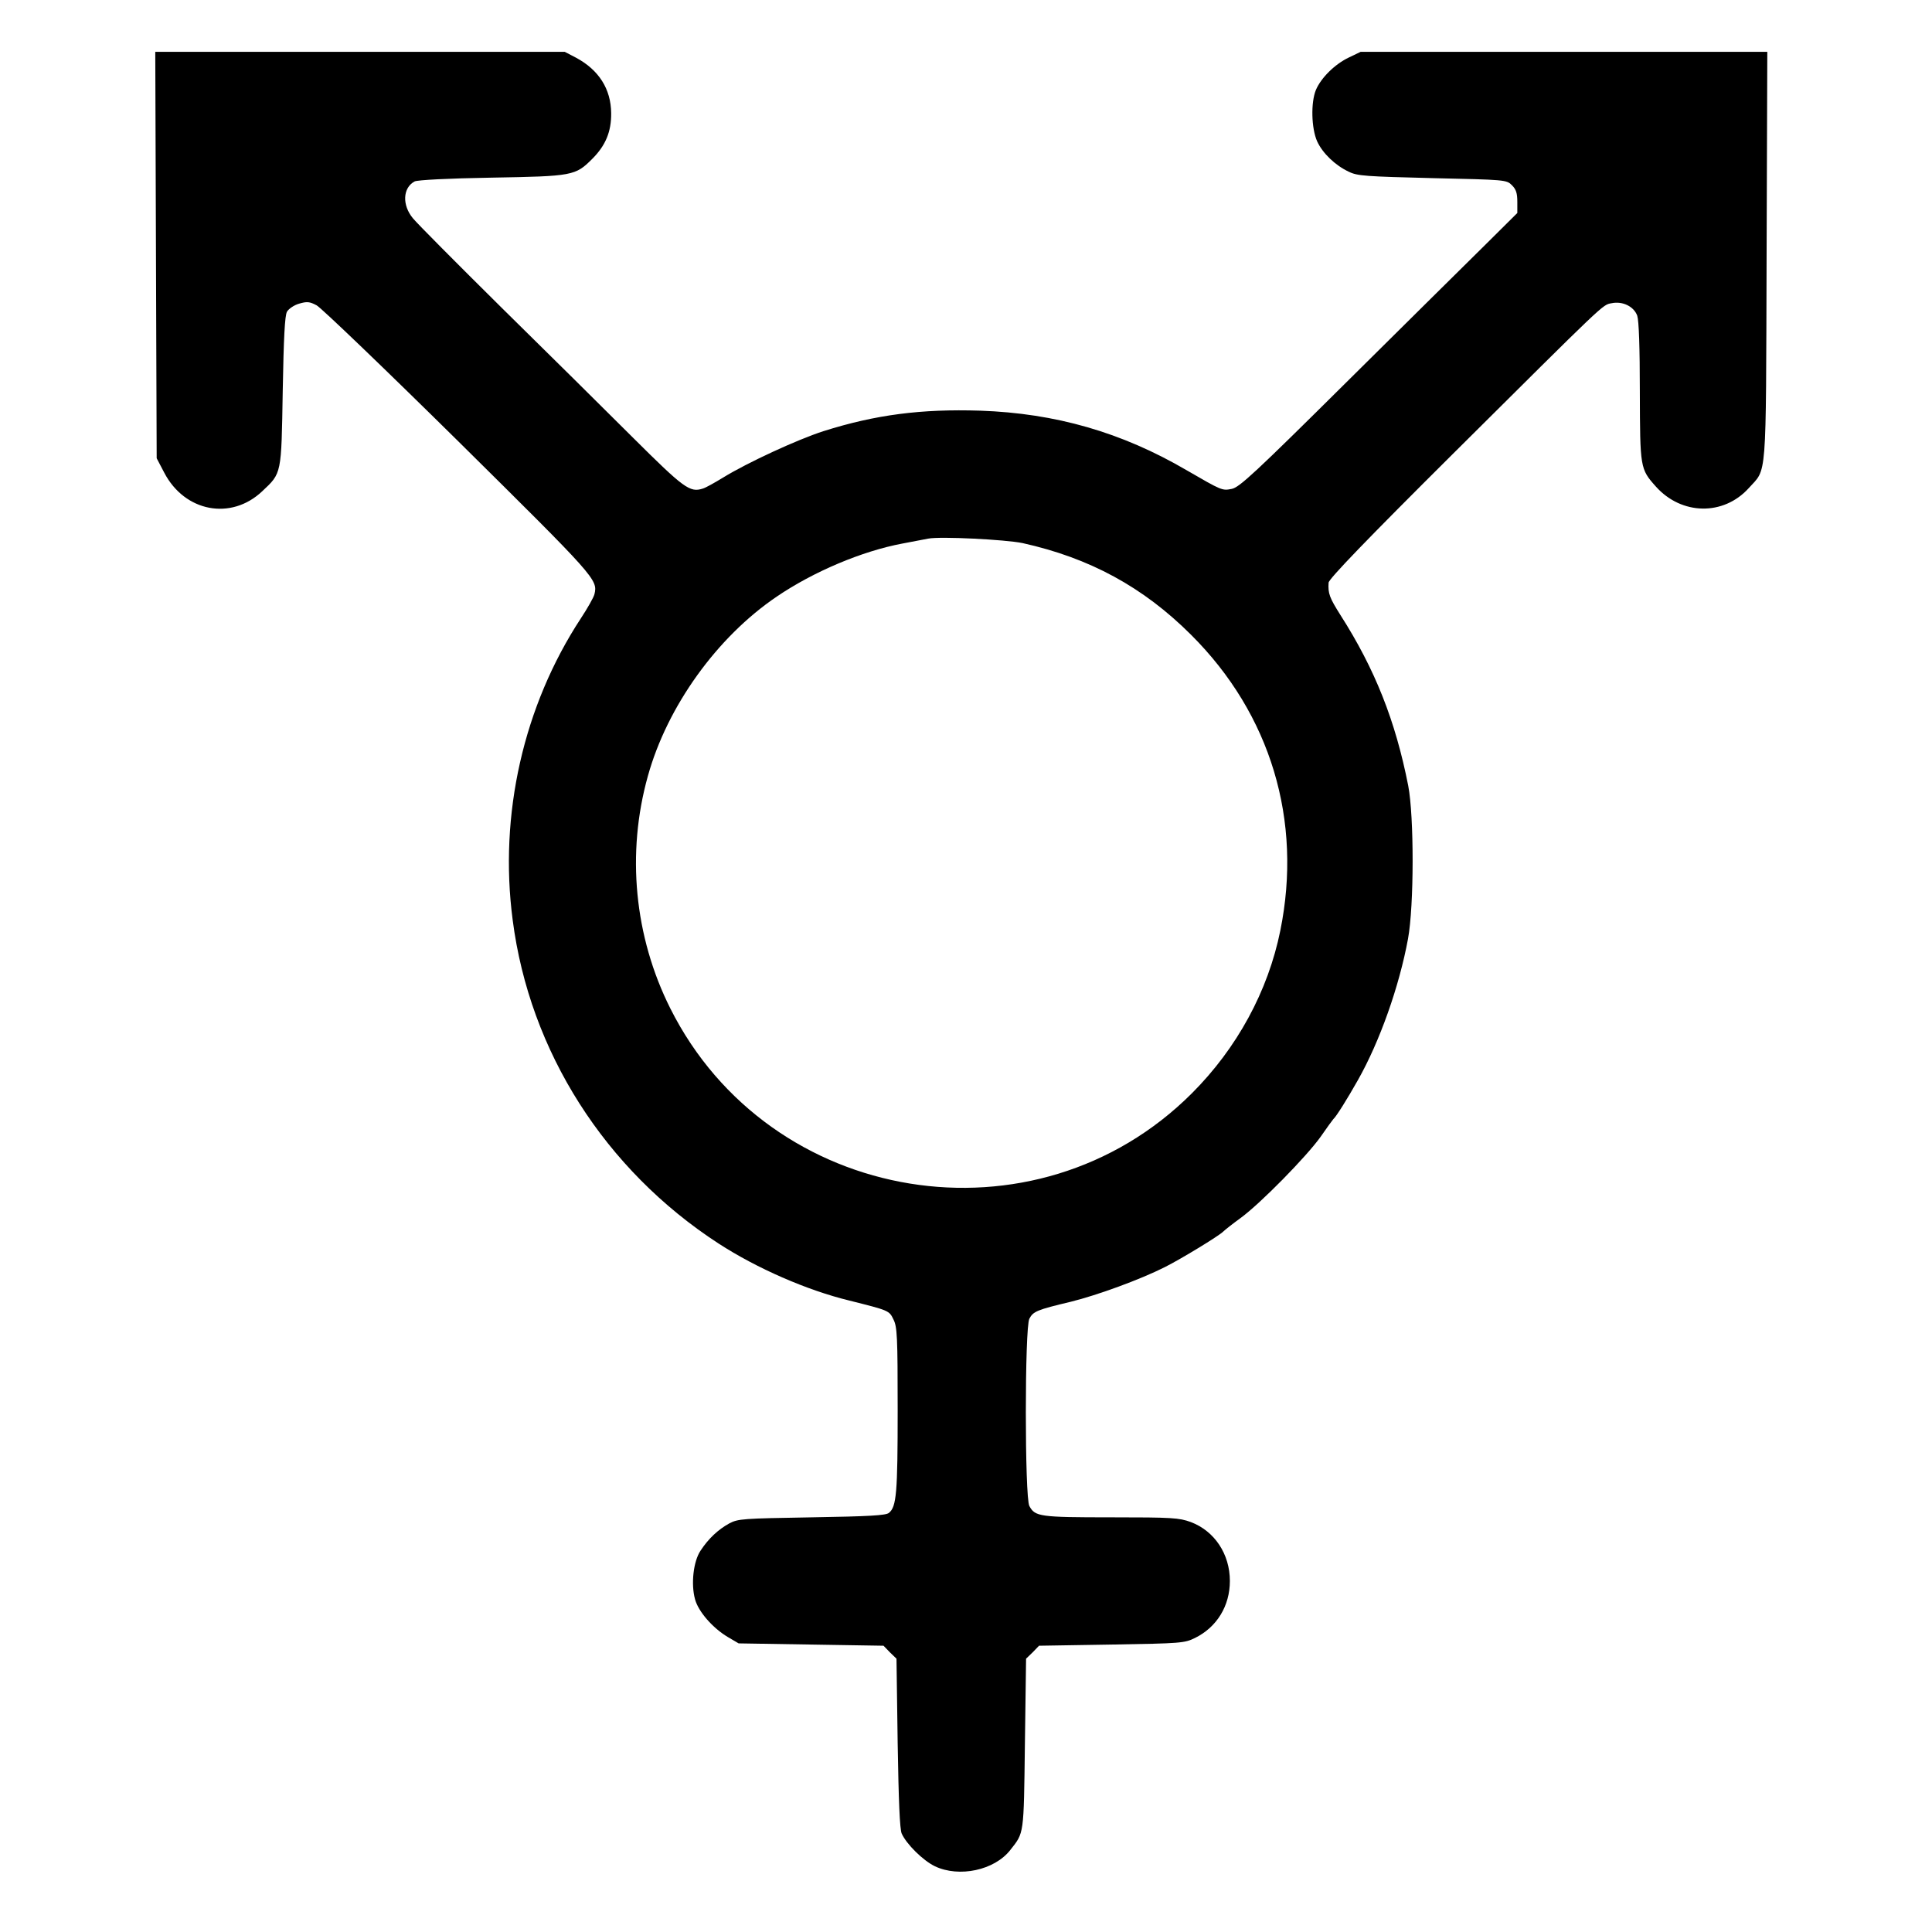
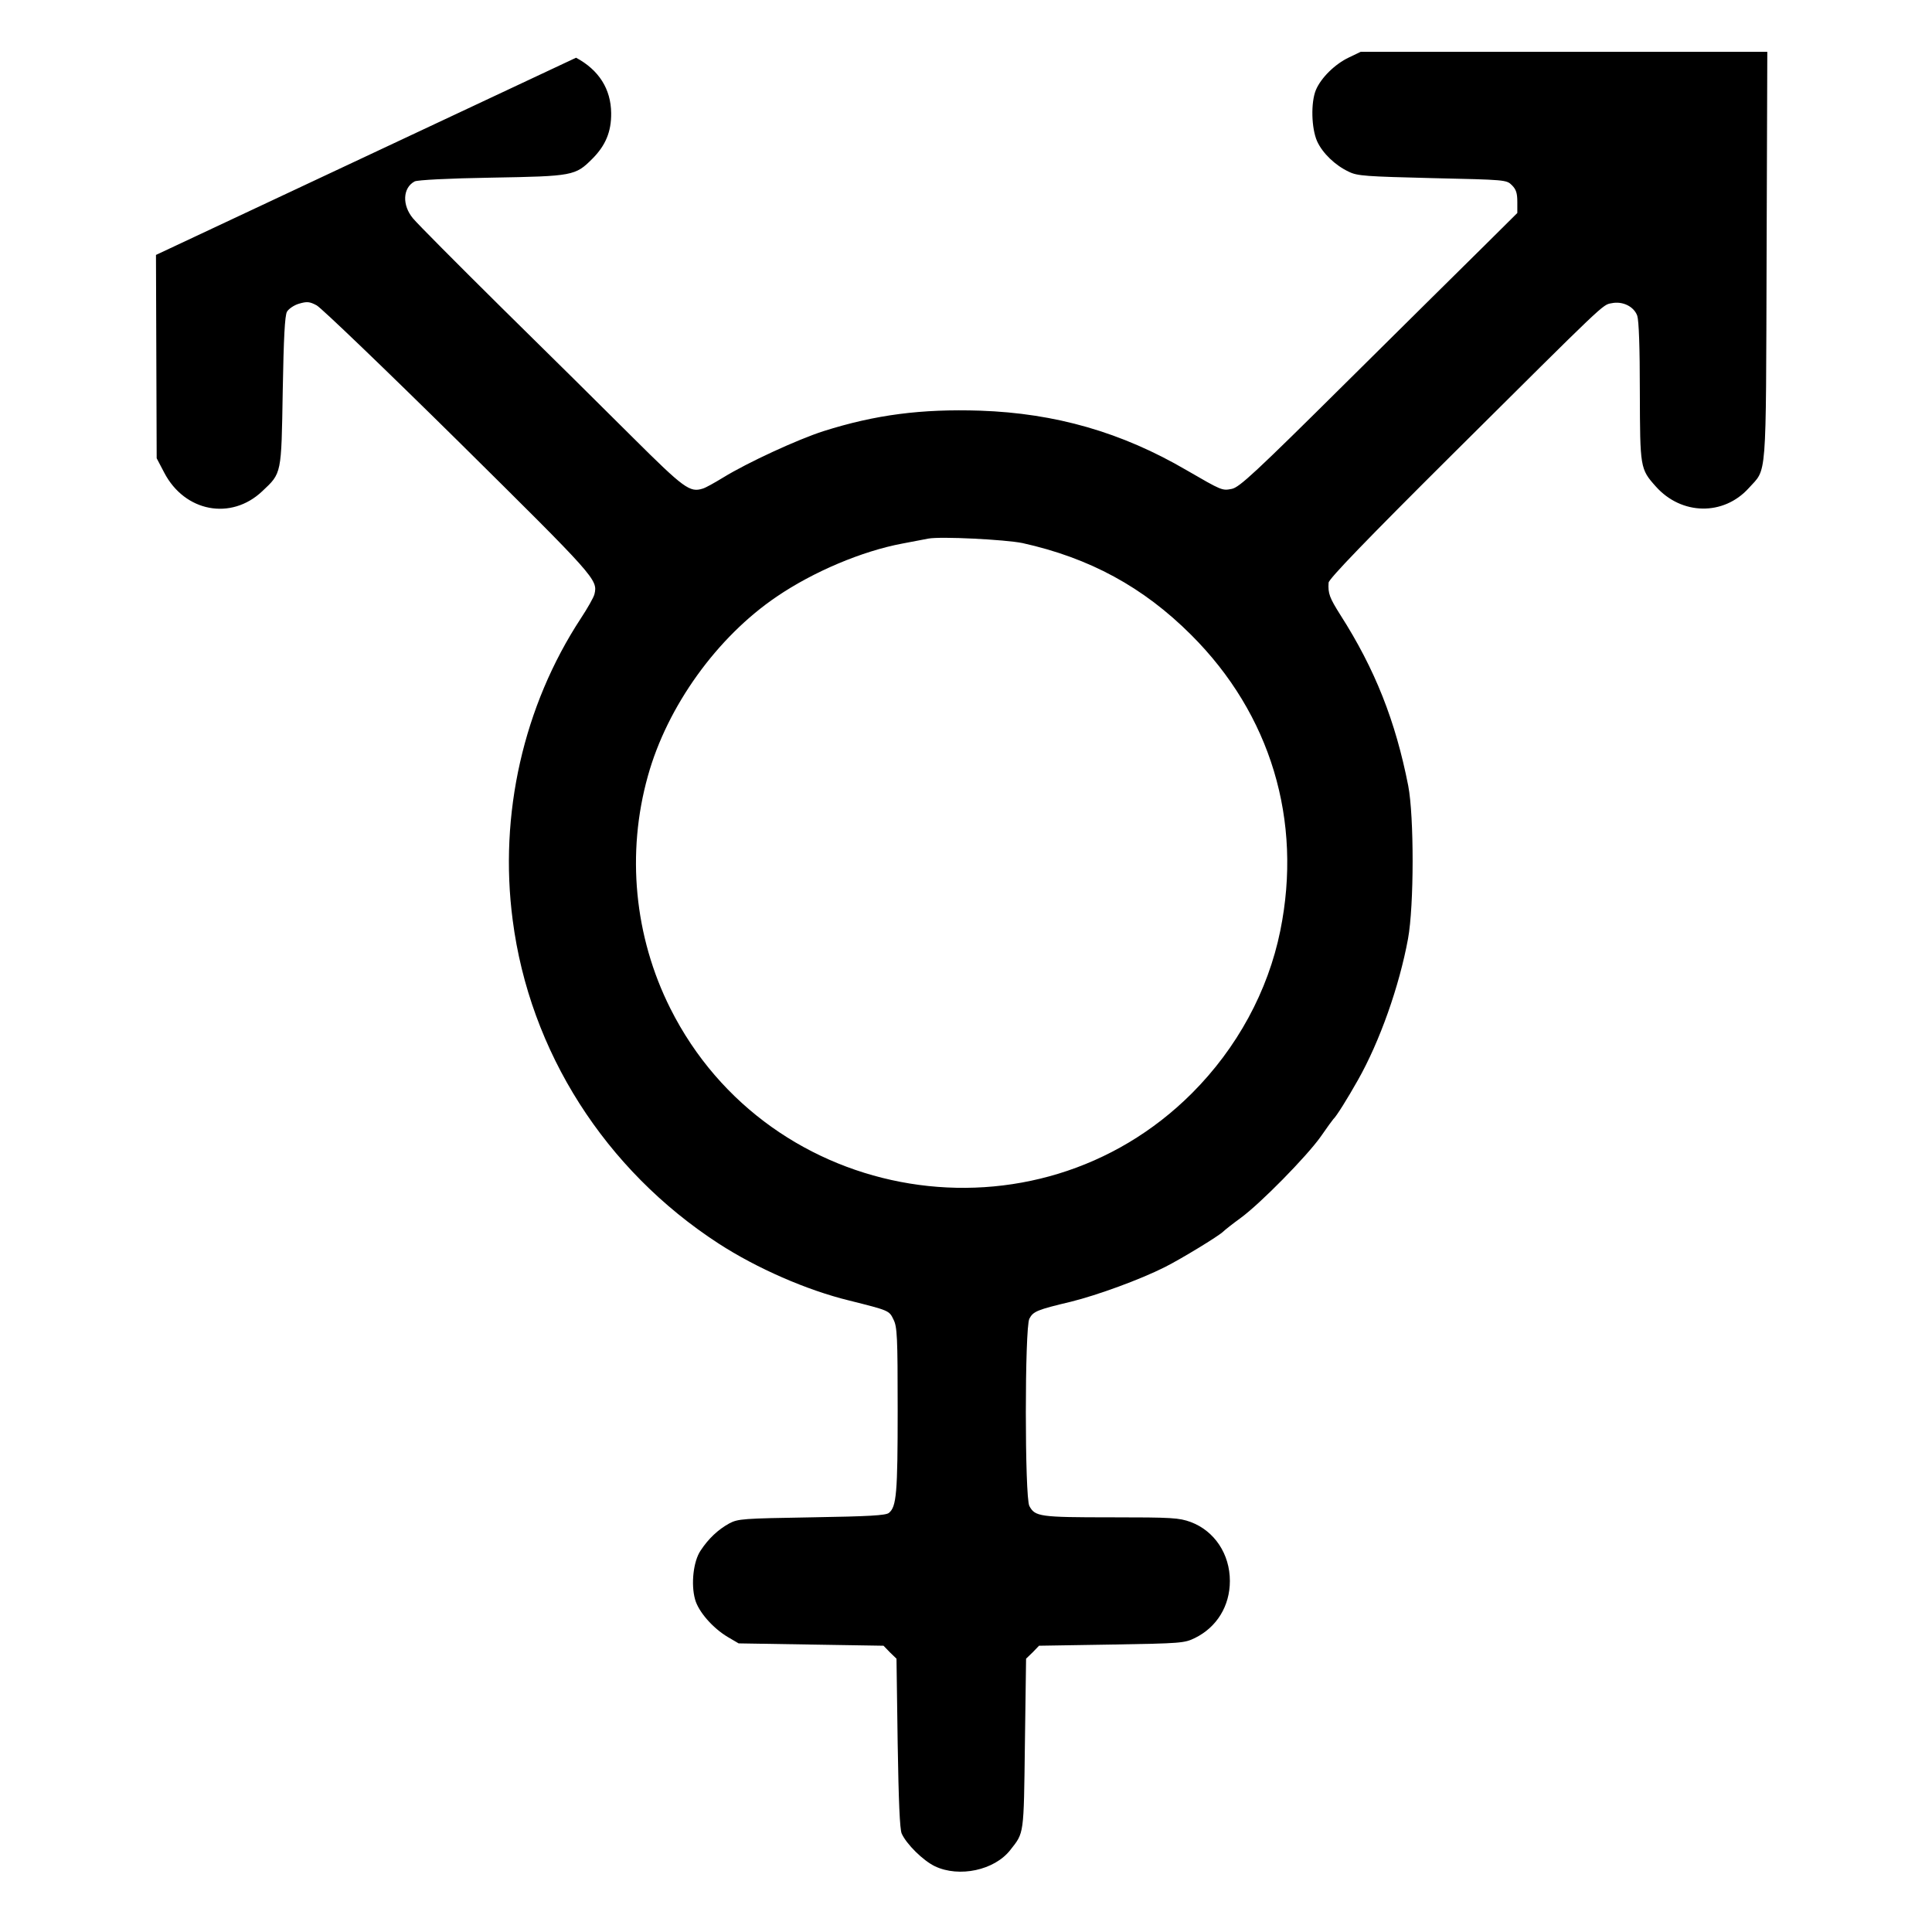
<svg xmlns="http://www.w3.org/2000/svg" version="1.0" width="820pt" height="820pt" viewBox="0 0 820 820" preserveAspectRatio="xMidYMid meet">
  <g transform="translate(0,820) scale(0.1,-0.1)" fill="#000000" stroke="none">
-     <path d="M662 7118 l3 -863 32 -61 c87 -167 284 -204 416 -79 83 78 81 70 87 425 4 228 9 321 18 337 7 12 30 28 51 34 34 10 45 9 75 -7 20 -11 290 -270 601 -577 583 -577 593 -587 578 -649 -3 -13 -29 -59 -58 -103 -243 -371 -348 -832 -289 -1280 72 -558 392 -1060 874 -1373 162 -105 374 -198 555 -242 167 -42 169 -42 187 -80 16 -31 18 -72 18 -385 0 -352 -5 -410 -37 -436 -12 -11 -85 -15 -327 -19 -294 -5 -313 -6 -351 -26 -47 -26 -88 -64 -122 -116 -30 -45 -41 -141 -23 -206 14 -52 75 -122 139 -160 l46 -27 307 -5 308 -5 27 -28 28 -27 5 -358 c4 -247 9 -365 17 -384 20 -45 91 -115 141 -139 103 -49 253 -17 320 69 59 75 57 60 62 449 l5 363 28 27 27 28 308 5 c296 5 309 6 354 28 93 46 148 136 148 242 0 114 -65 212 -166 250 -50 18 -77 20 -339 20 -302 0 -322 3 -346 48 -20 37 -20 757 0 795 16 31 33 38 176 72 113 28 294 94 399 147 68 34 229 132 248 151 7 7 40 33 73 57 85 62 281 262 340 345 27 39 51 72 54 75 12 10 60 87 104 165 93 164 176 399 213 600 26 141 26 520 1 650 -54 275 -141 495 -288 725 -46 73 -53 91 -50 137 1 16 163 184 526 545 653 649 636 634 675 641 47 10 95 -14 109 -53 7 -22 11 -133 11 -324 1 -322 1 -326 68 -401 109 -122 287 -125 394 -7 78 87 73 14 76 985 l3 867 -863 0 -863 0 -50 -24 c-59 -28 -118 -86 -140 -138 -22 -54 -19 -162 5 -217 23 -51 77 -103 135 -130 36 -18 74 -20 354 -27 311 -7 315 -7 338 -30 18 -18 23 -34 23 -71 l0 -47 -137 -136 c-76 -75 -341 -337 -588 -582 -388 -385 -455 -447 -487 -453 -41 -8 -41 -8 -193 80 -274 160 -555 241 -875 252 -249 8 -444 -17 -665 -87 -109 -35 -322 -133 -426 -197 -36 -22 -75 -44 -87 -47 -54 -17 -79 1 -296 217 -117 117 -368 365 -557 551 -189 187 -358 357 -376 379 -47 56 -44 130 7 157 12 6 142 13 327 16 345 6 355 8 427 80 56 56 81 115 80 194 -1 102 -52 183 -149 235 l-48 25 -869 0 -869 0 3 -862z m3678 -1223 c284 -63 512 -186 716 -390 337 -336 473 -787 378 -1255 -52 -257 -184 -499 -375 -690 -663 -663 -1793 -479 -2214 360 -153 305 -187 659 -95 987 82 295 293 589 547 761 156 106 362 193 533 225 47 9 96 18 110 21 52 10 327 -4 400 -19z" />
+     <path d="M662 7118 l3 -863 32 -61 c87 -167 284 -204 416 -79 83 78 81 70 87 425 4 228 9 321 18 337 7 12 30 28 51 34 34 10 45 9 75 -7 20 -11 290 -270 601 -577 583 -577 593 -587 578 -649 -3 -13 -29 -59 -58 -103 -243 -371 -348 -832 -289 -1280 72 -558 392 -1060 874 -1373 162 -105 374 -198 555 -242 167 -42 169 -42 187 -80 16 -31 18 -72 18 -385 0 -352 -5 -410 -37 -436 -12 -11 -85 -15 -327 -19 -294 -5 -313 -6 -351 -26 -47 -26 -88 -64 -122 -116 -30 -45 -41 -141 -23 -206 14 -52 75 -122 139 -160 l46 -27 307 -5 308 -5 27 -28 28 -27 5 -358 c4 -247 9 -365 17 -384 20 -45 91 -115 141 -139 103 -49 253 -17 320 69 59 75 57 60 62 449 l5 363 28 27 27 28 308 5 c296 5 309 6 354 28 93 46 148 136 148 242 0 114 -65 212 -166 250 -50 18 -77 20 -339 20 -302 0 -322 3 -346 48 -20 37 -20 757 0 795 16 31 33 38 176 72 113 28 294 94 399 147 68 34 229 132 248 151 7 7 40 33 73 57 85 62 281 262 340 345 27 39 51 72 54 75 12 10 60 87 104 165 93 164 176 399 213 600 26 141 26 520 1 650 -54 275 -141 495 -288 725 -46 73 -53 91 -50 137 1 16 163 184 526 545 653 649 636 634 675 641 47 10 95 -14 109 -53 7 -22 11 -133 11 -324 1 -322 1 -326 68 -401 109 -122 287 -125 394 -7 78 87 73 14 76 985 l3 867 -863 0 -863 0 -50 -24 c-59 -28 -118 -86 -140 -138 -22 -54 -19 -162 5 -217 23 -51 77 -103 135 -130 36 -18 74 -20 354 -27 311 -7 315 -7 338 -30 18 -18 23 -34 23 -71 l0 -47 -137 -136 c-76 -75 -341 -337 -588 -582 -388 -385 -455 -447 -487 -453 -41 -8 -41 -8 -193 80 -274 160 -555 241 -875 252 -249 8 -444 -17 -665 -87 -109 -35 -322 -133 -426 -197 -36 -22 -75 -44 -87 -47 -54 -17 -79 1 -296 217 -117 117 -368 365 -557 551 -189 187 -358 357 -376 379 -47 56 -44 130 7 157 12 6 142 13 327 16 345 6 355 8 427 80 56 56 81 115 80 194 -1 102 -52 183 -149 235 z m3678 -1223 c284 -63 512 -186 716 -390 337 -336 473 -787 378 -1255 -52 -257 -184 -499 -375 -690 -663 -663 -1793 -479 -2214 360 -153 305 -187 659 -95 987 82 295 293 589 547 761 156 106 362 193 533 225 47 9 96 18 110 21 52 10 327 -4 400 -19z" />
  </g>
</svg>